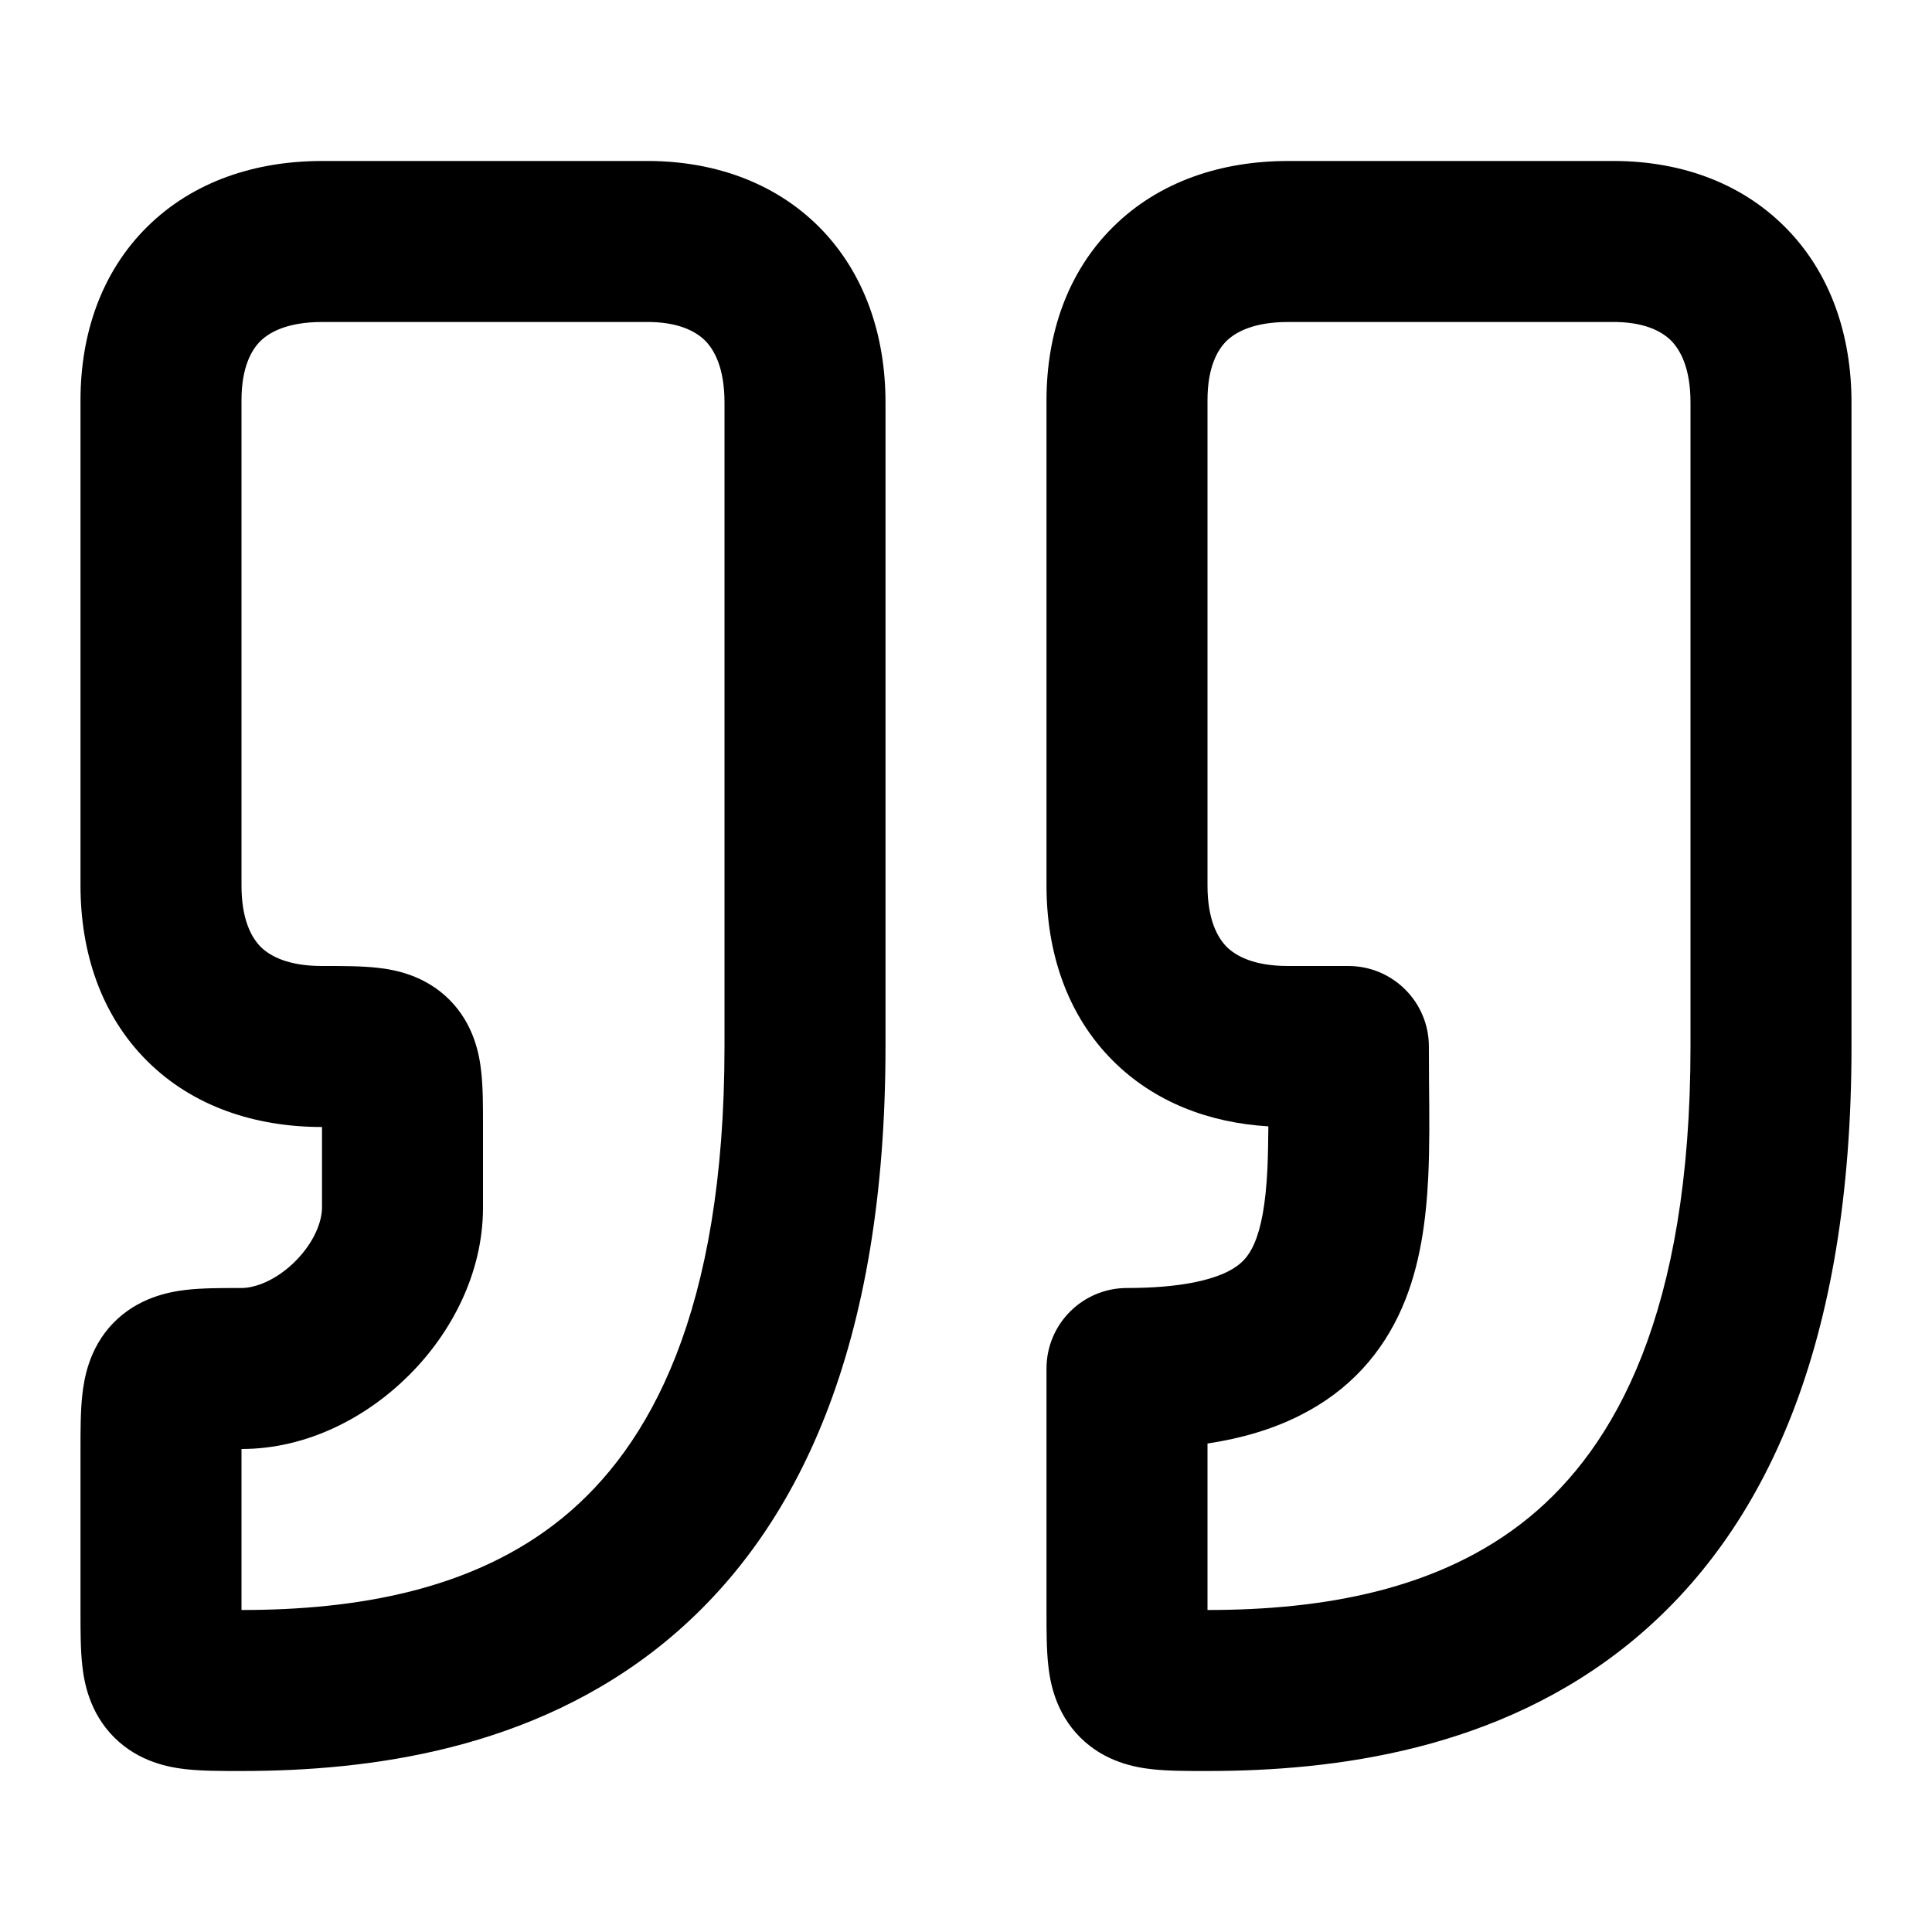
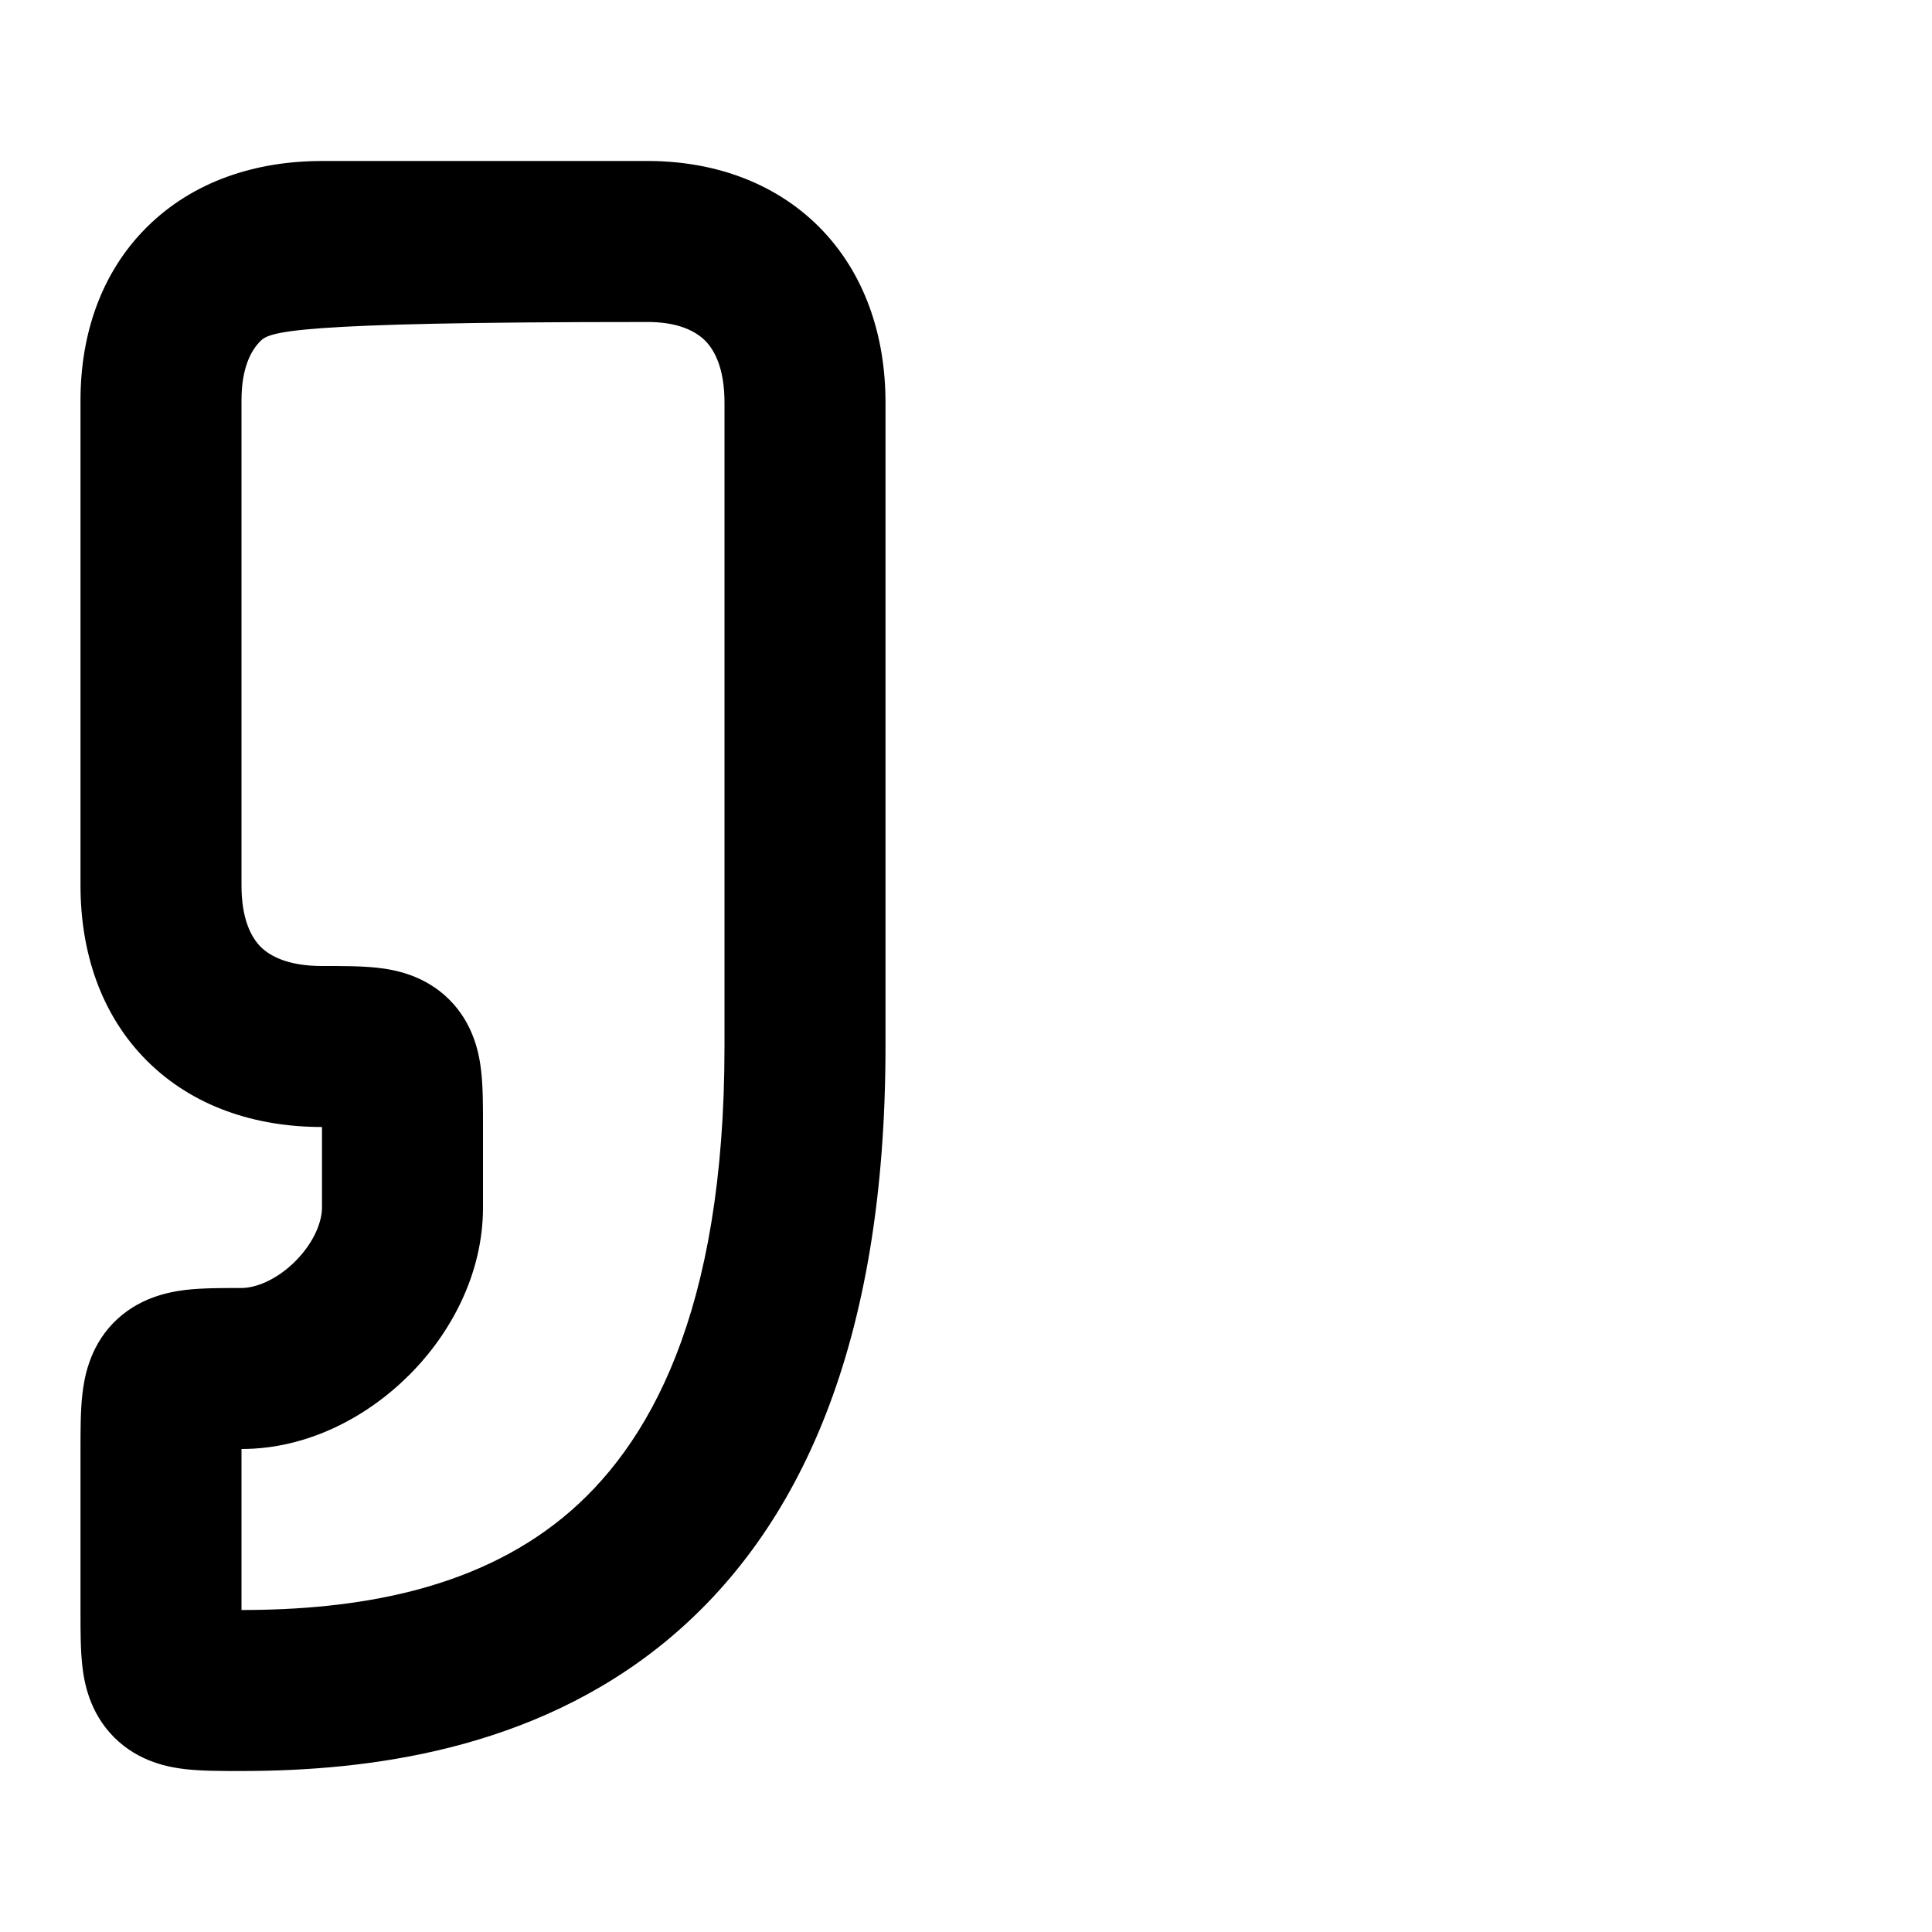
<svg xmlns="http://www.w3.org/2000/svg" width="12" height="12" viewBox="0 0 12 12" fill="none">
-   <path fill-rule="evenodd" clip-rule="evenodd" d="M5.088 1.41C5.373 1.697 5.5 2.087 5.5 2.5V6.5C5.5 8.345 4.969 9.512 4.129 10.2C3.308 10.871 2.291 11 1.5 11C1.494 11 1.487 11 1.481 11C1.373 11 1.254 11 1.156 10.989C1.055 10.978 0.864 10.946 0.709 10.791C0.554 10.636 0.522 10.445 0.511 10.344C0.5 10.246 0.5 10.127 0.5 10.019C0.5 10.013 0.5 10.007 0.5 10V9.016C0.5 9.009 0.5 9.003 0.5 8.997C0.5 8.886 0.5 8.765 0.511 8.666C0.522 8.565 0.552 8.375 0.702 8.219C0.856 8.06 1.047 8.025 1.152 8.012C1.254 8 1.376 8 1.486 8L1.5 8C1.587 8 1.717 7.951 1.834 7.834C1.951 7.717 2 7.588 2 7.5V7C1.587 7 1.198 6.874 0.912 6.588C0.626 6.302 0.5 5.913 0.5 5.5V2.486C0.5 2.077 0.628 1.692 0.914 1.409C1.2 1.126 1.587 1 2 1H3.997C4.412 0.995 4.801 1.123 5.088 1.41ZM4.379 2.115C4.321 2.058 4.212 1.997 4.007 2L4 2V2H2C1.788 2 1.675 2.062 1.617 2.119C1.56 2.176 1.5 2.284 1.5 2.486V5.5C1.5 5.712 1.562 5.823 1.619 5.881C1.677 5.938 1.788 6 2 6C2.006 6 2.013 6 2.019 6C2.127 6 2.246 6 2.344 6.011C2.445 6.022 2.636 6.054 2.791 6.209C2.946 6.364 2.978 6.555 2.989 6.656C3 6.754 3 6.873 3 6.981C3 6.987 3 6.994 3 7V7.5C3 7.913 2.799 8.284 2.541 8.541C2.283 8.799 1.913 9 1.5 9C1.5 9.005 1.5 9.01 1.5 9.016V10C2.209 10 2.942 9.879 3.496 9.426C4.031 8.988 4.5 8.155 4.5 6.5V2.5C4.5 2.288 4.438 2.174 4.379 2.115Z" fill="black" />
-   <path fill-rule="evenodd" clip-rule="evenodd" d="M11.087 1.41C11.373 1.696 11.5 2.087 11.5 2.5V6.5C11.5 8.345 10.97 9.512 10.129 10.2C9.308 10.871 8.291 11 7.5 11C7.494 11 7.487 11 7.481 11C7.373 11 7.254 11 7.156 10.989C7.055 10.978 6.864 10.946 6.709 10.791C6.554 10.636 6.522 10.445 6.511 10.344C6.5 10.246 6.5 10.127 6.5 10.019C6.5 10.013 6.5 10.007 6.5 10V8.5C6.5 8.224 6.724 8 7 8C7.333 8 7.52 7.95 7.624 7.899C7.712 7.855 7.757 7.802 7.791 7.723C7.833 7.626 7.861 7.483 7.872 7.263C7.876 7.177 7.877 7.089 7.878 6.996C7.511 6.974 7.17 6.846 6.912 6.588C6.626 6.302 6.5 5.913 6.5 5.5V2.486C6.5 2.077 6.628 1.692 6.914 1.409C7.2 1.126 7.587 1 8 1H9.997C10.412 0.995 10.801 1.123 11.087 1.41ZM10.379 2.115C10.321 2.058 10.212 1.997 10.007 2L10 2V2H8C7.788 2 7.675 2.062 7.617 2.119C7.56 2.176 7.5 2.284 7.5 2.486V5.5C7.5 5.712 7.562 5.823 7.619 5.881C7.677 5.938 7.788 6 8 6H8.375C8.651 6 8.875 6.224 8.875 6.5C8.875 6.572 8.876 6.647 8.876 6.722C8.878 6.92 8.88 7.126 8.871 7.312C8.858 7.572 8.823 7.859 8.709 8.121C8.587 8.402 8.382 8.638 8.071 8.793C7.902 8.878 7.711 8.934 7.5 8.966V10C8.209 10 8.942 9.879 9.496 9.426C10.031 8.988 10.5 8.155 10.5 6.5V2.5C10.5 2.288 10.438 2.175 10.379 2.115Z" fill="black" />
+   <path fill-rule="evenodd" clip-rule="evenodd" d="M5.088 1.41C5.373 1.697 5.5 2.087 5.5 2.5V6.5C5.5 8.345 4.969 9.512 4.129 10.2C3.308 10.871 2.291 11 1.5 11C1.494 11 1.487 11 1.481 11C1.373 11 1.254 11 1.156 10.989C1.055 10.978 0.864 10.946 0.709 10.791C0.554 10.636 0.522 10.445 0.511 10.344C0.5 10.246 0.5 10.127 0.5 10.019C0.5 10.013 0.5 10.007 0.5 10V9.016C0.5 9.009 0.5 9.003 0.5 8.997C0.5 8.886 0.5 8.765 0.511 8.666C0.522 8.565 0.552 8.375 0.702 8.219C0.856 8.06 1.047 8.025 1.152 8.012C1.254 8 1.376 8 1.486 8L1.5 8C1.587 8 1.717 7.951 1.834 7.834C1.951 7.717 2 7.588 2 7.5V7C1.587 7 1.198 6.874 0.912 6.588C0.626 6.302 0.5 5.913 0.5 5.5V2.486C0.5 2.077 0.628 1.692 0.914 1.409C1.2 1.126 1.587 1 2 1H3.997C4.412 0.995 4.801 1.123 5.088 1.41ZM4.379 2.115C4.321 2.058 4.212 1.997 4.007 2L4 2V2C1.788 2 1.675 2.062 1.617 2.119C1.56 2.176 1.5 2.284 1.5 2.486V5.5C1.5 5.712 1.562 5.823 1.619 5.881C1.677 5.938 1.788 6 2 6C2.006 6 2.013 6 2.019 6C2.127 6 2.246 6 2.344 6.011C2.445 6.022 2.636 6.054 2.791 6.209C2.946 6.364 2.978 6.555 2.989 6.656C3 6.754 3 6.873 3 6.981C3 6.987 3 6.994 3 7V7.5C3 7.913 2.799 8.284 2.541 8.541C2.283 8.799 1.913 9 1.5 9C1.5 9.005 1.5 9.01 1.5 9.016V10C2.209 10 2.942 9.879 3.496 9.426C4.031 8.988 4.5 8.155 4.5 6.5V2.5C4.5 2.288 4.438 2.174 4.379 2.115Z" fill="black" />
</svg>